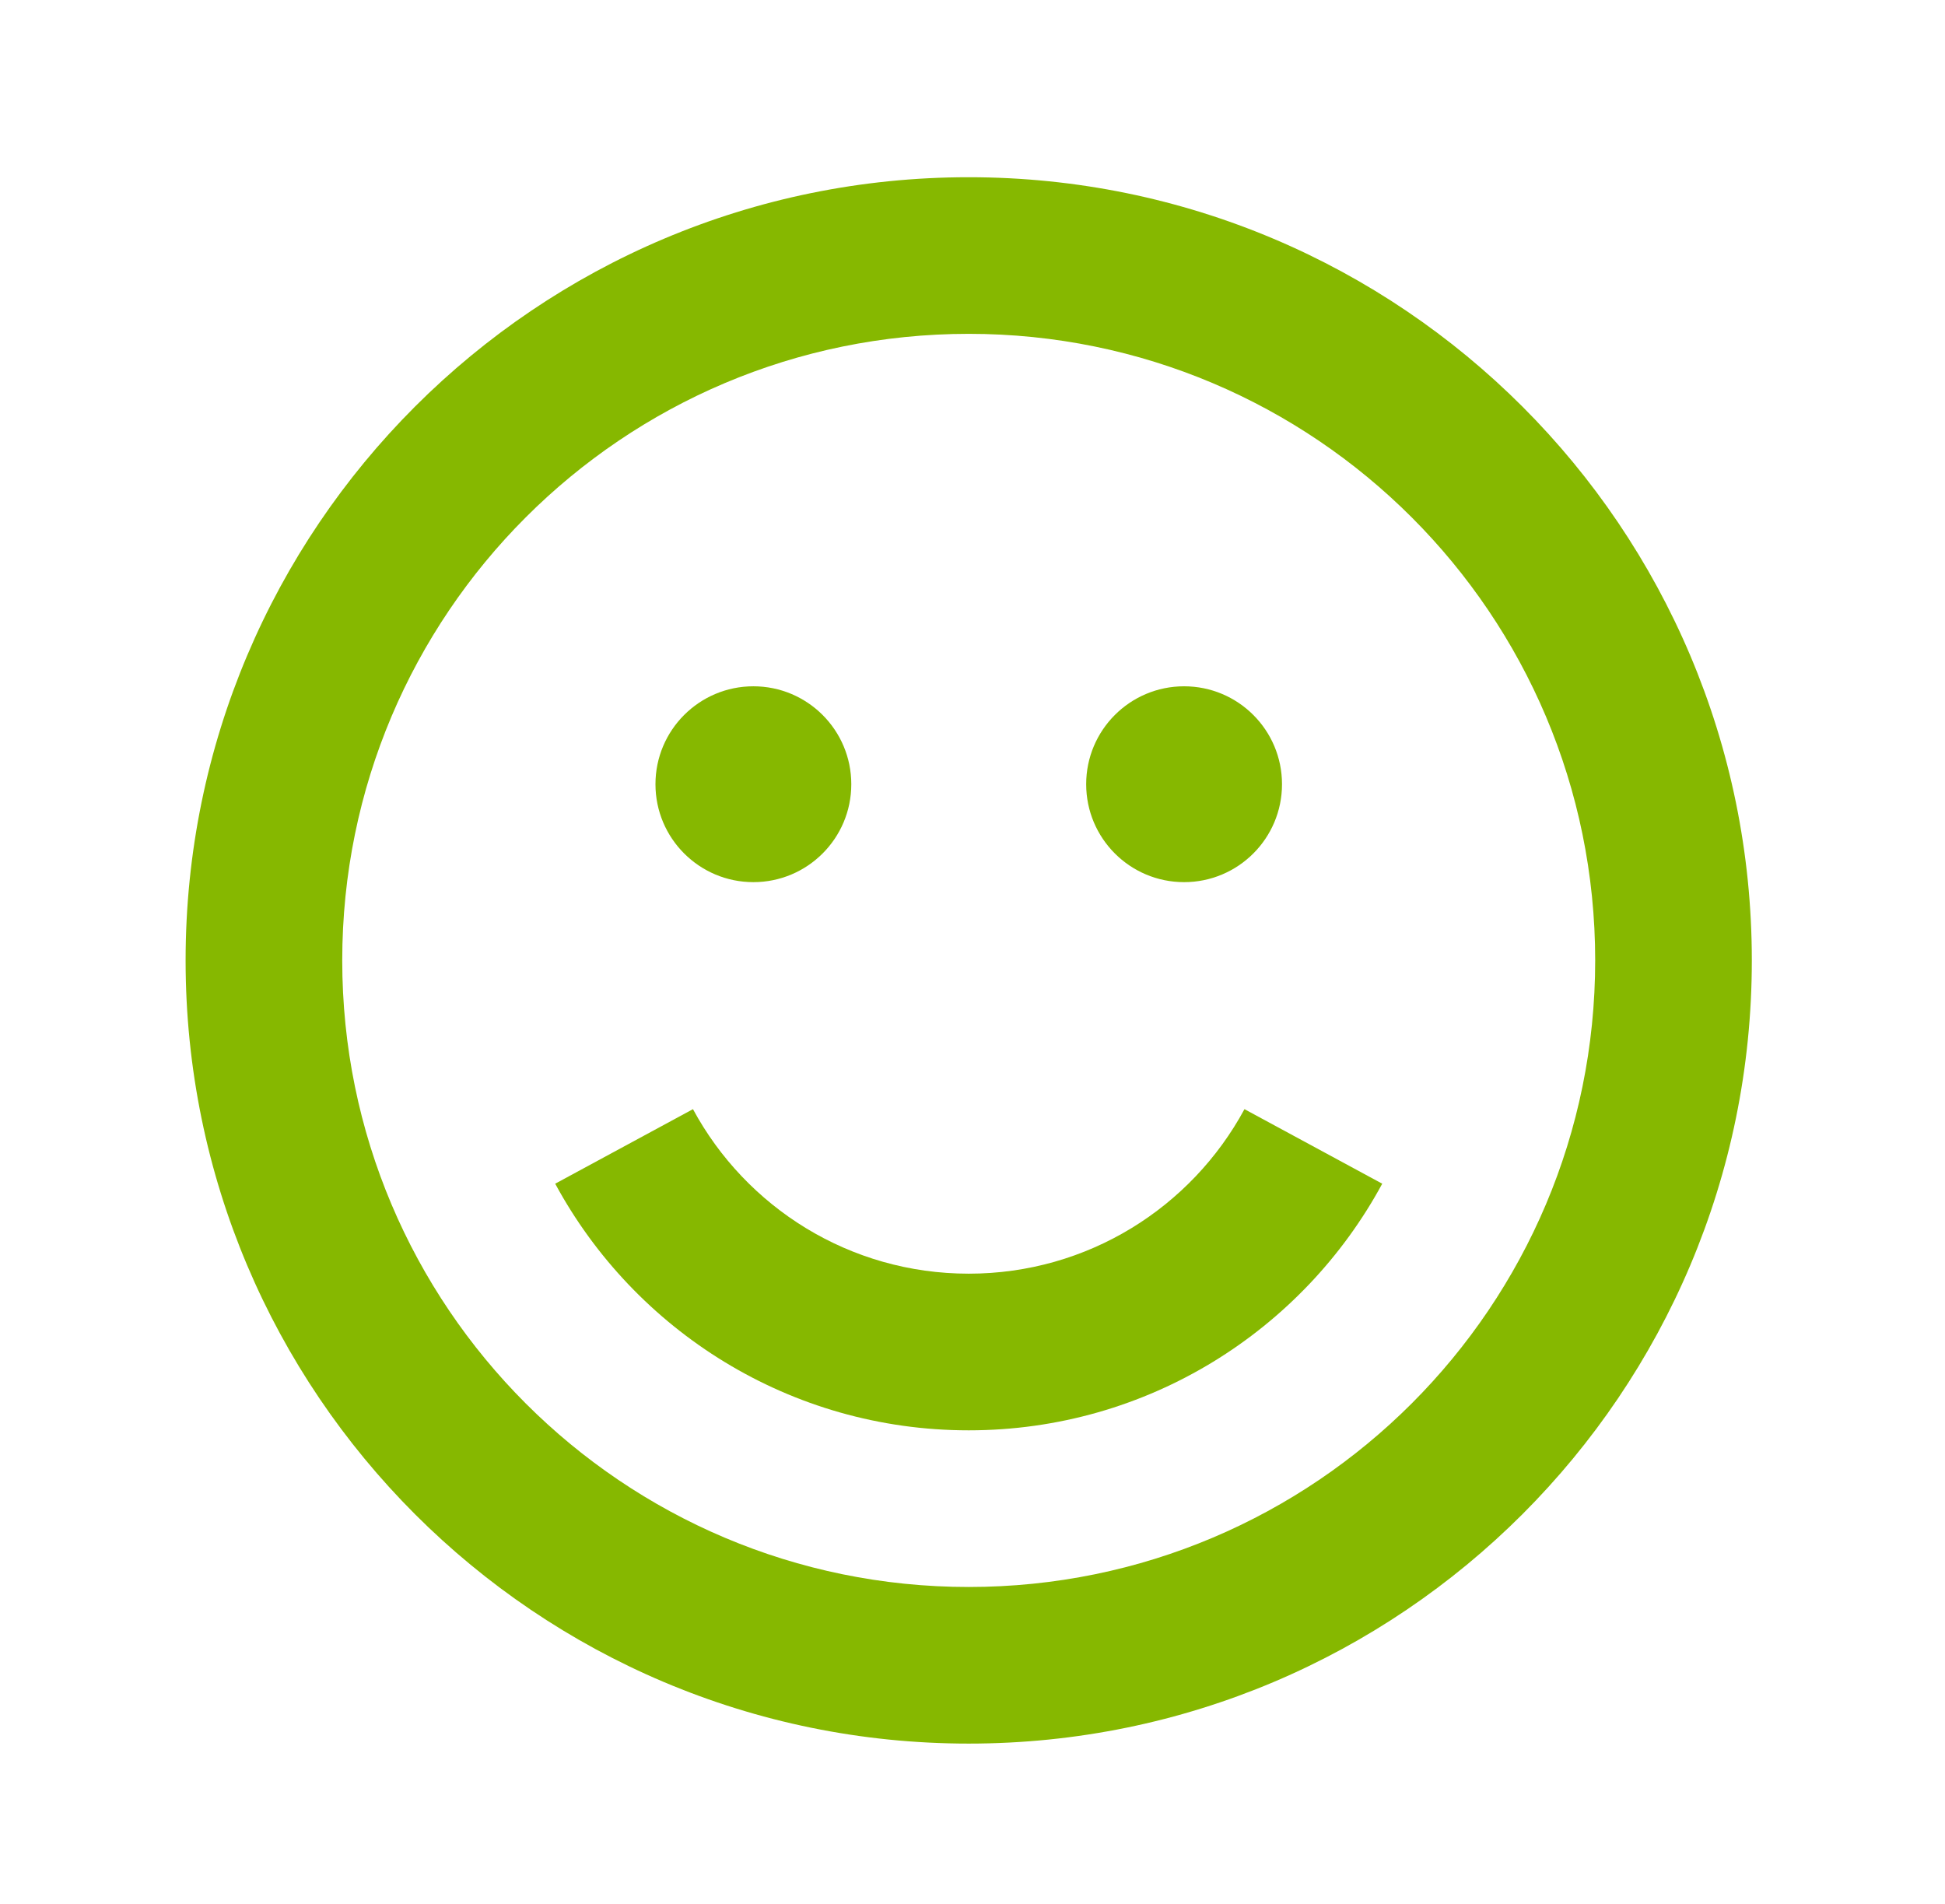
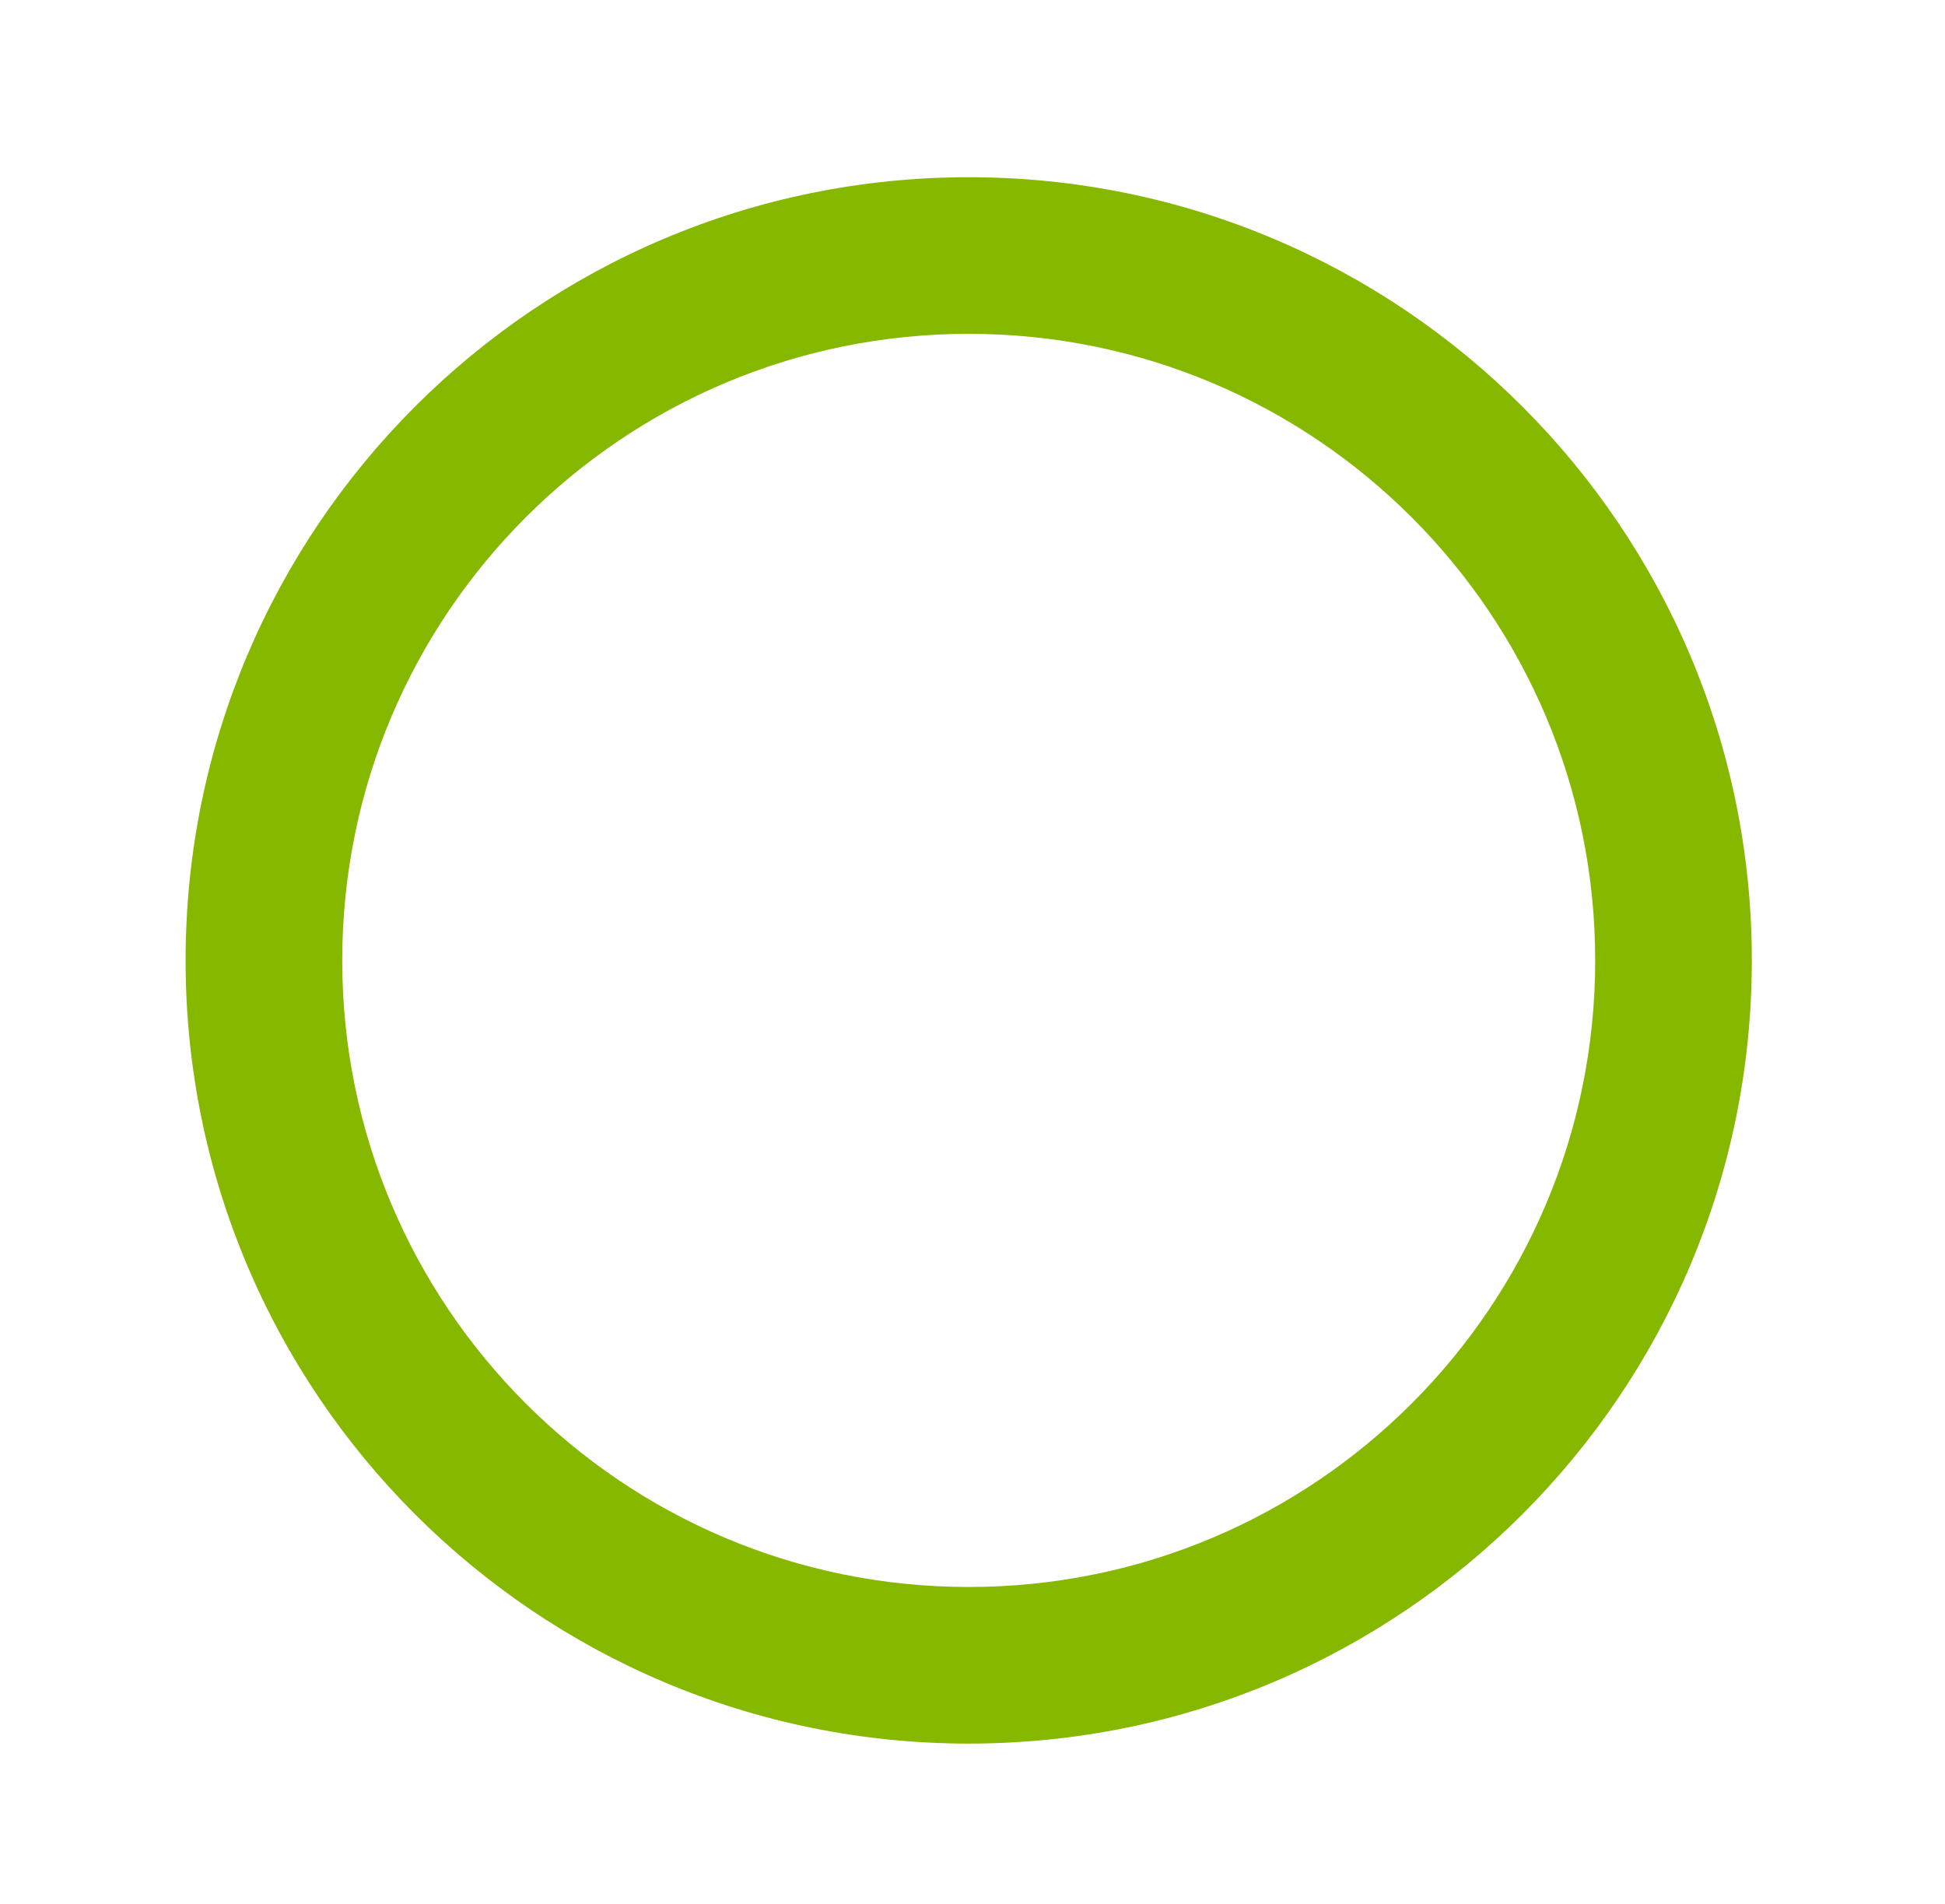
<svg xmlns="http://www.w3.org/2000/svg" width="47" height="46" viewBox="0 0 47 46" fill="none">
-   <path d="M23.409 30.774C20.532 30.774 18.027 29.171 16.745 26.799L13.416 28.6C15.333 32.144 19.087 34.559 23.409 34.559C27.73 34.559 31.484 32.144 33.401 28.6L30.072 26.799C28.79 29.171 26.285 30.774 23.409 30.774Z" fill="#86B800" />
-   <path d="M15.839 18.948C15.839 17.641 16.899 16.582 18.205 16.582C19.512 16.582 20.571 17.641 20.571 18.948C20.571 20.255 19.512 21.314 18.205 21.314C16.899 21.314 15.839 20.255 15.839 18.948Z" fill="#86B800" />
-   <path d="M28.613 16.582C27.306 16.582 26.247 17.641 26.247 18.948C26.247 20.255 27.306 21.314 28.613 21.314C29.92 21.314 30.979 20.255 30.979 18.948C30.979 17.641 29.92 16.582 28.613 16.582Z" fill="#86B800" />
  <path fill-rule="evenodd" clip-rule="evenodd" d="M23.409 4.282C12.958 4.282 4.485 12.754 4.485 23.205C4.485 33.656 12.958 42.128 23.409 42.128C33.859 42.128 42.332 33.656 42.332 23.205C42.332 12.754 33.859 4.282 23.409 4.282ZM8.27 23.205C8.27 14.844 15.048 8.066 23.409 8.066C31.77 8.066 38.547 14.844 38.547 23.205C38.547 31.566 31.77 38.344 23.409 38.344C15.048 38.344 8.27 31.566 8.27 23.205Z" fill="#86B800" />
</svg>